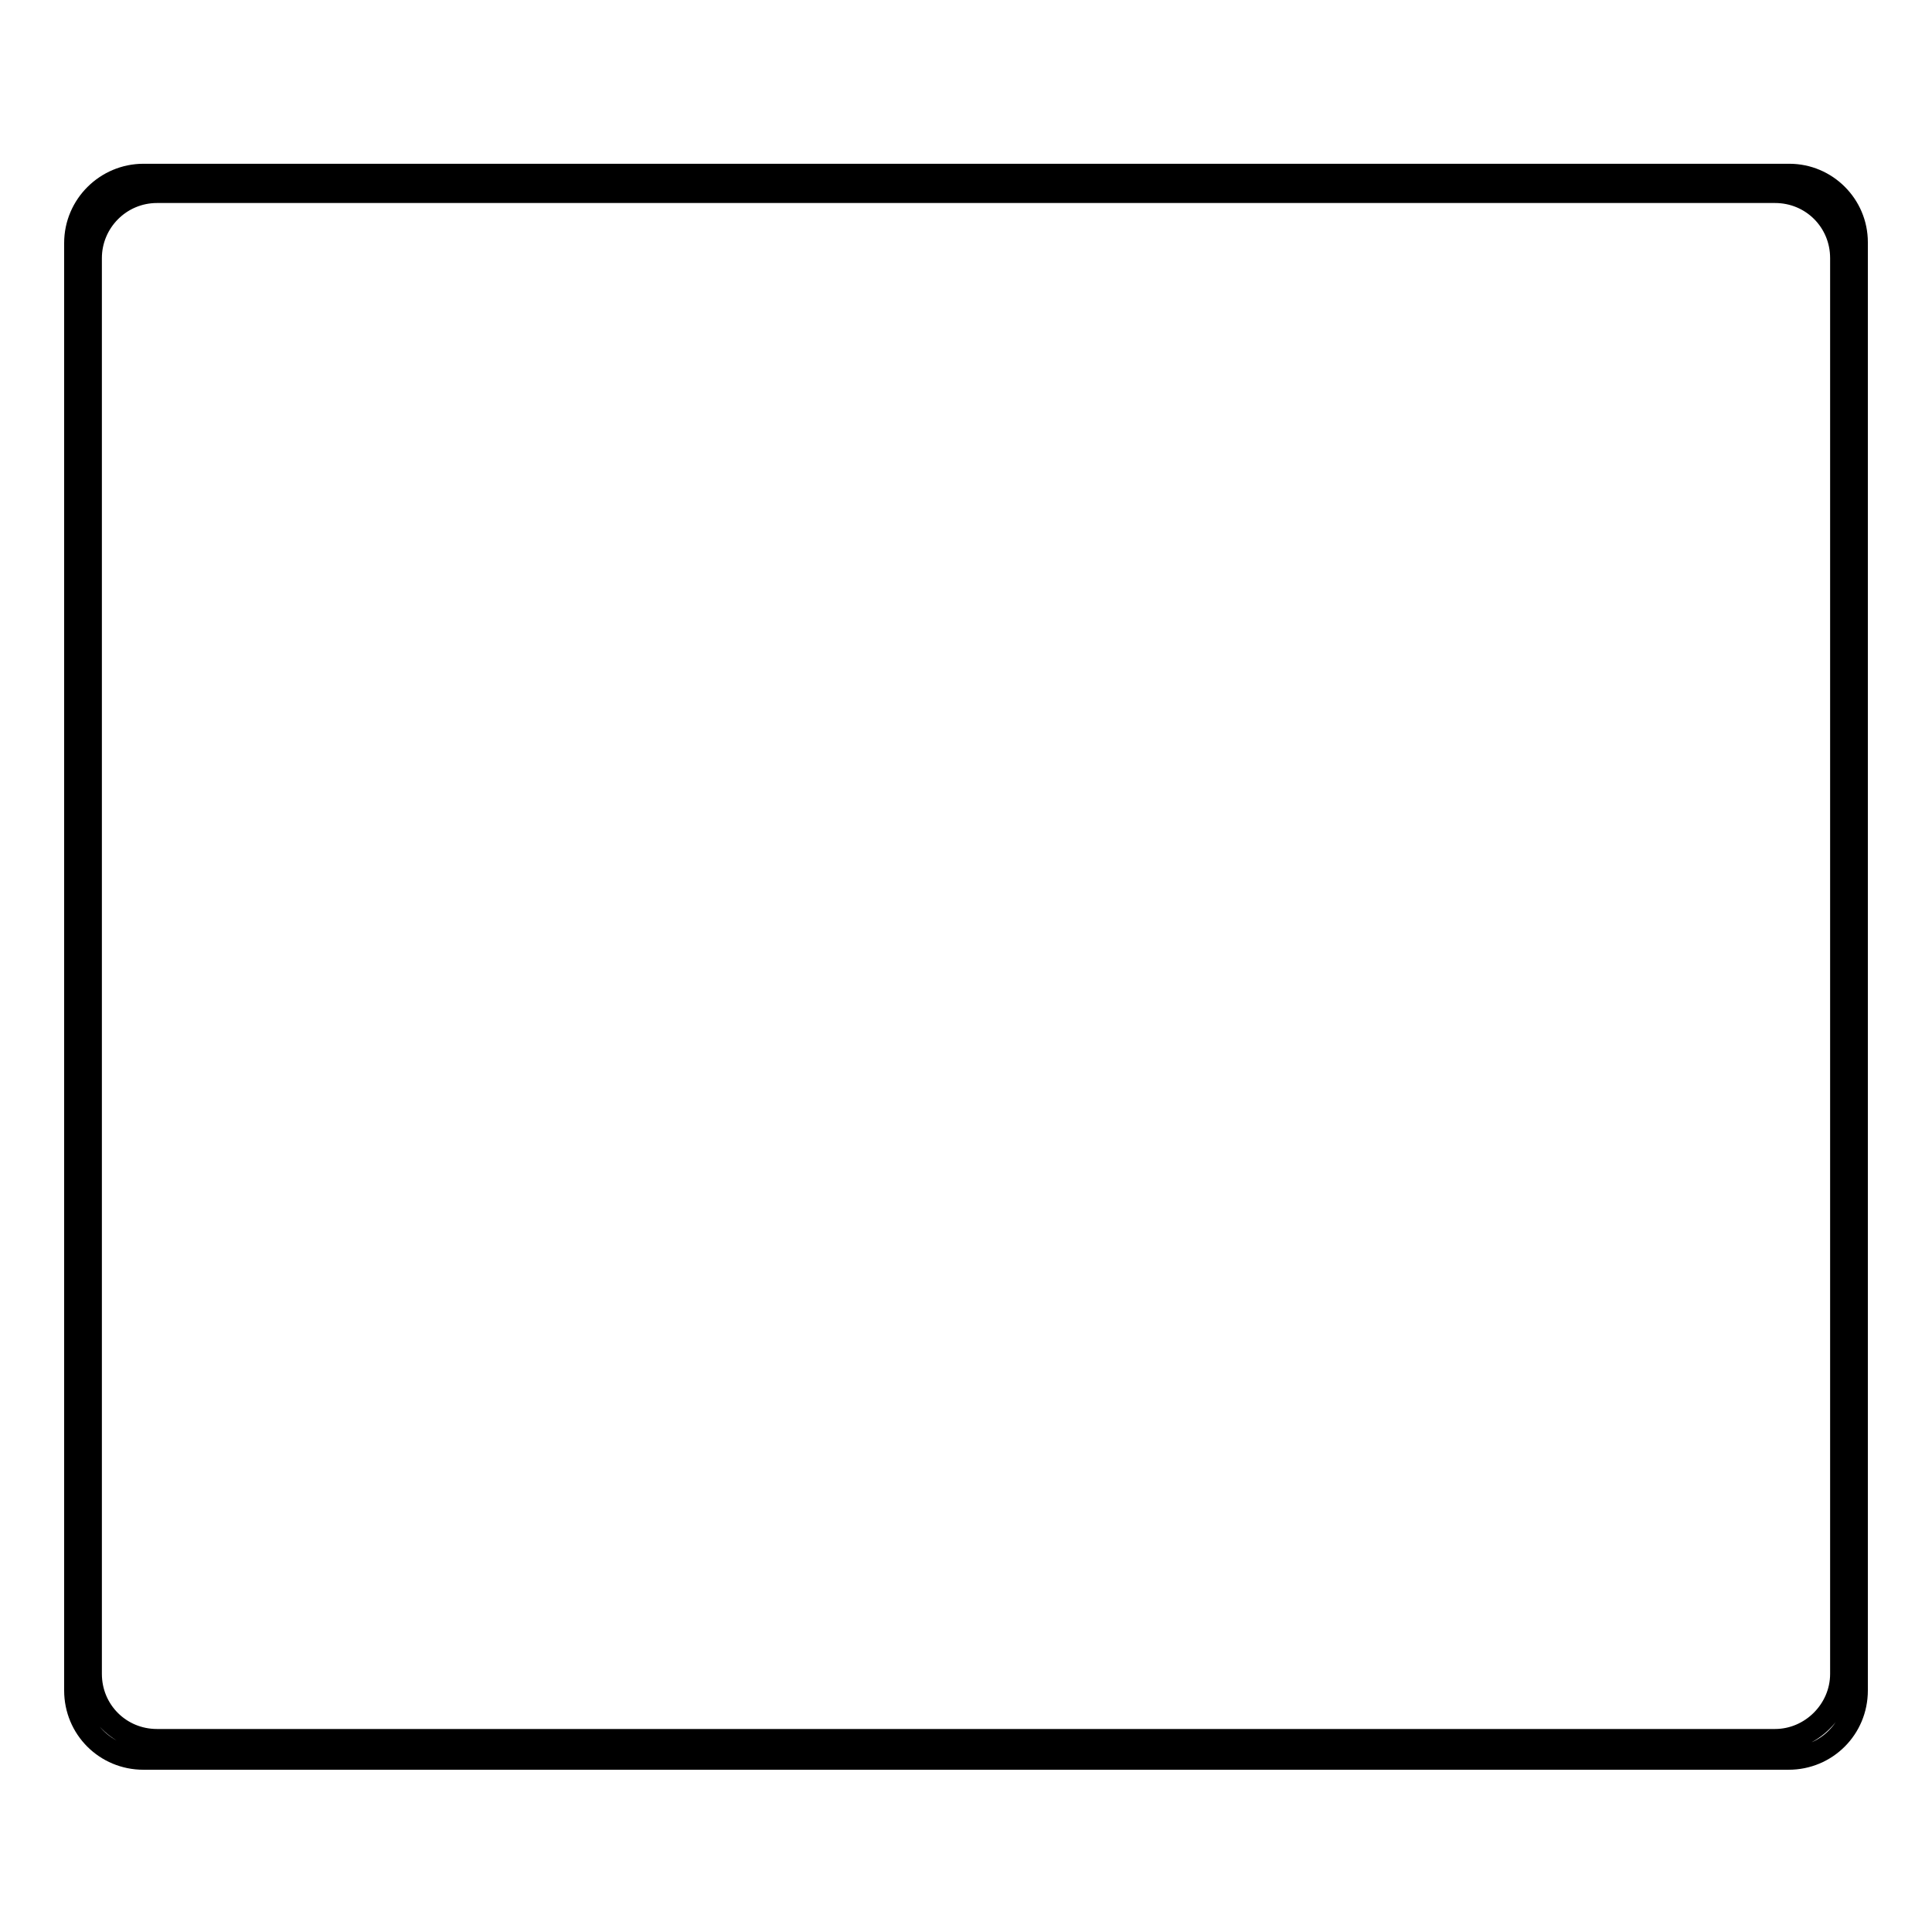
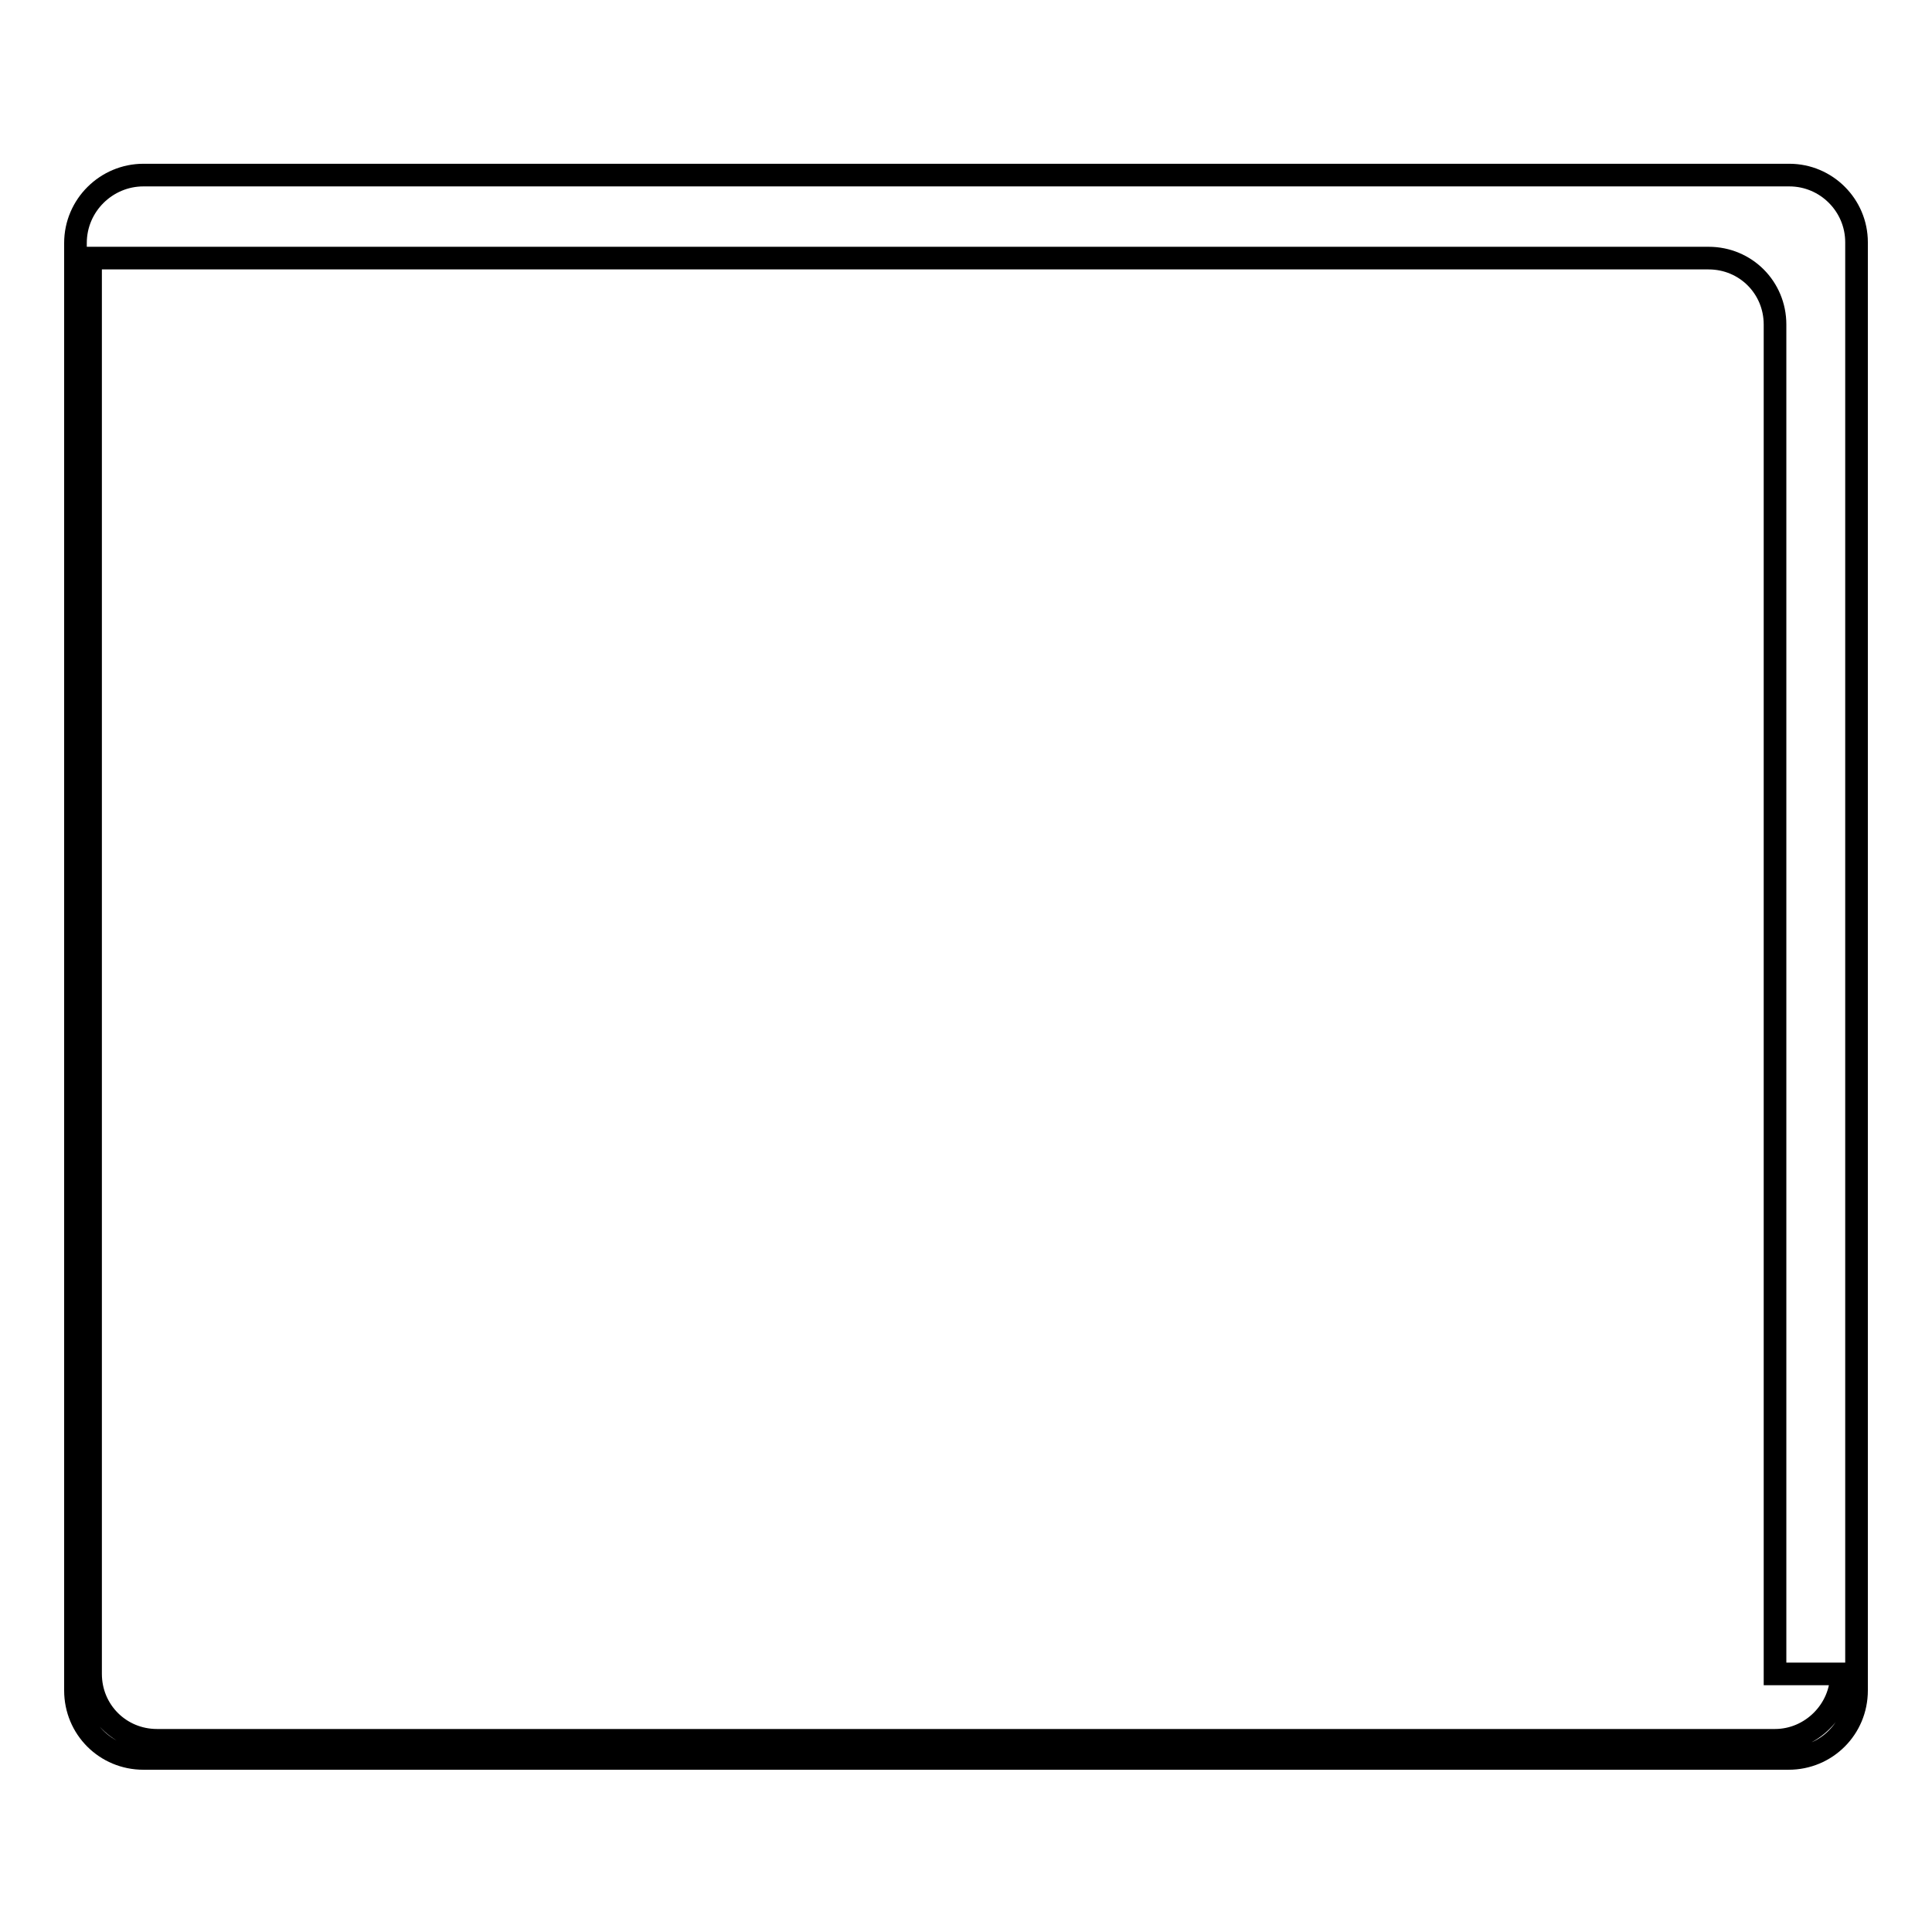
<svg xmlns="http://www.w3.org/2000/svg" version="1.1" x="0px" y="0px" viewBox="0 0 256 256" enable-background="new 0 0 256 256" xml:space="preserve">
  <g>
    <g>
-       <path stroke-width="3" fill-opacity="0" stroke="#000000" d="M237.1,23.2H19c-4.9,0-9,4-9,9v191.8c0,5,4,9,9,9H237c5,0,9-4,9-9V32.1C246,27.2,242,23.2,237.1,23.2z M244,221.8c0,4.8-4,8.8-8.8,8.8H20.8c-4.9,0-8.8-3.9-8.8-8.8V34.2c0-4.8,3.9-8.8,8.8-8.8h214.4c4.9,0,8.8,3.9,8.8,8.8V221.8L244,221.8z" />
+       <path stroke-width="3" fill-opacity="0" stroke="#000000" d="M237.1,23.2H19c-4.9,0-9,4-9,9v191.8c0,5,4,9,9,9H237c5,0,9-4,9-9V32.1C246,27.2,242,23.2,237.1,23.2z M244,221.8c0,4.8-4,8.8-8.8,8.8H20.8c-4.9,0-8.8-3.9-8.8-8.8V34.2h214.4c4.9,0,8.8,3.9,8.8,8.8V221.8L244,221.8z" />
    </g>
  </g>
</svg>